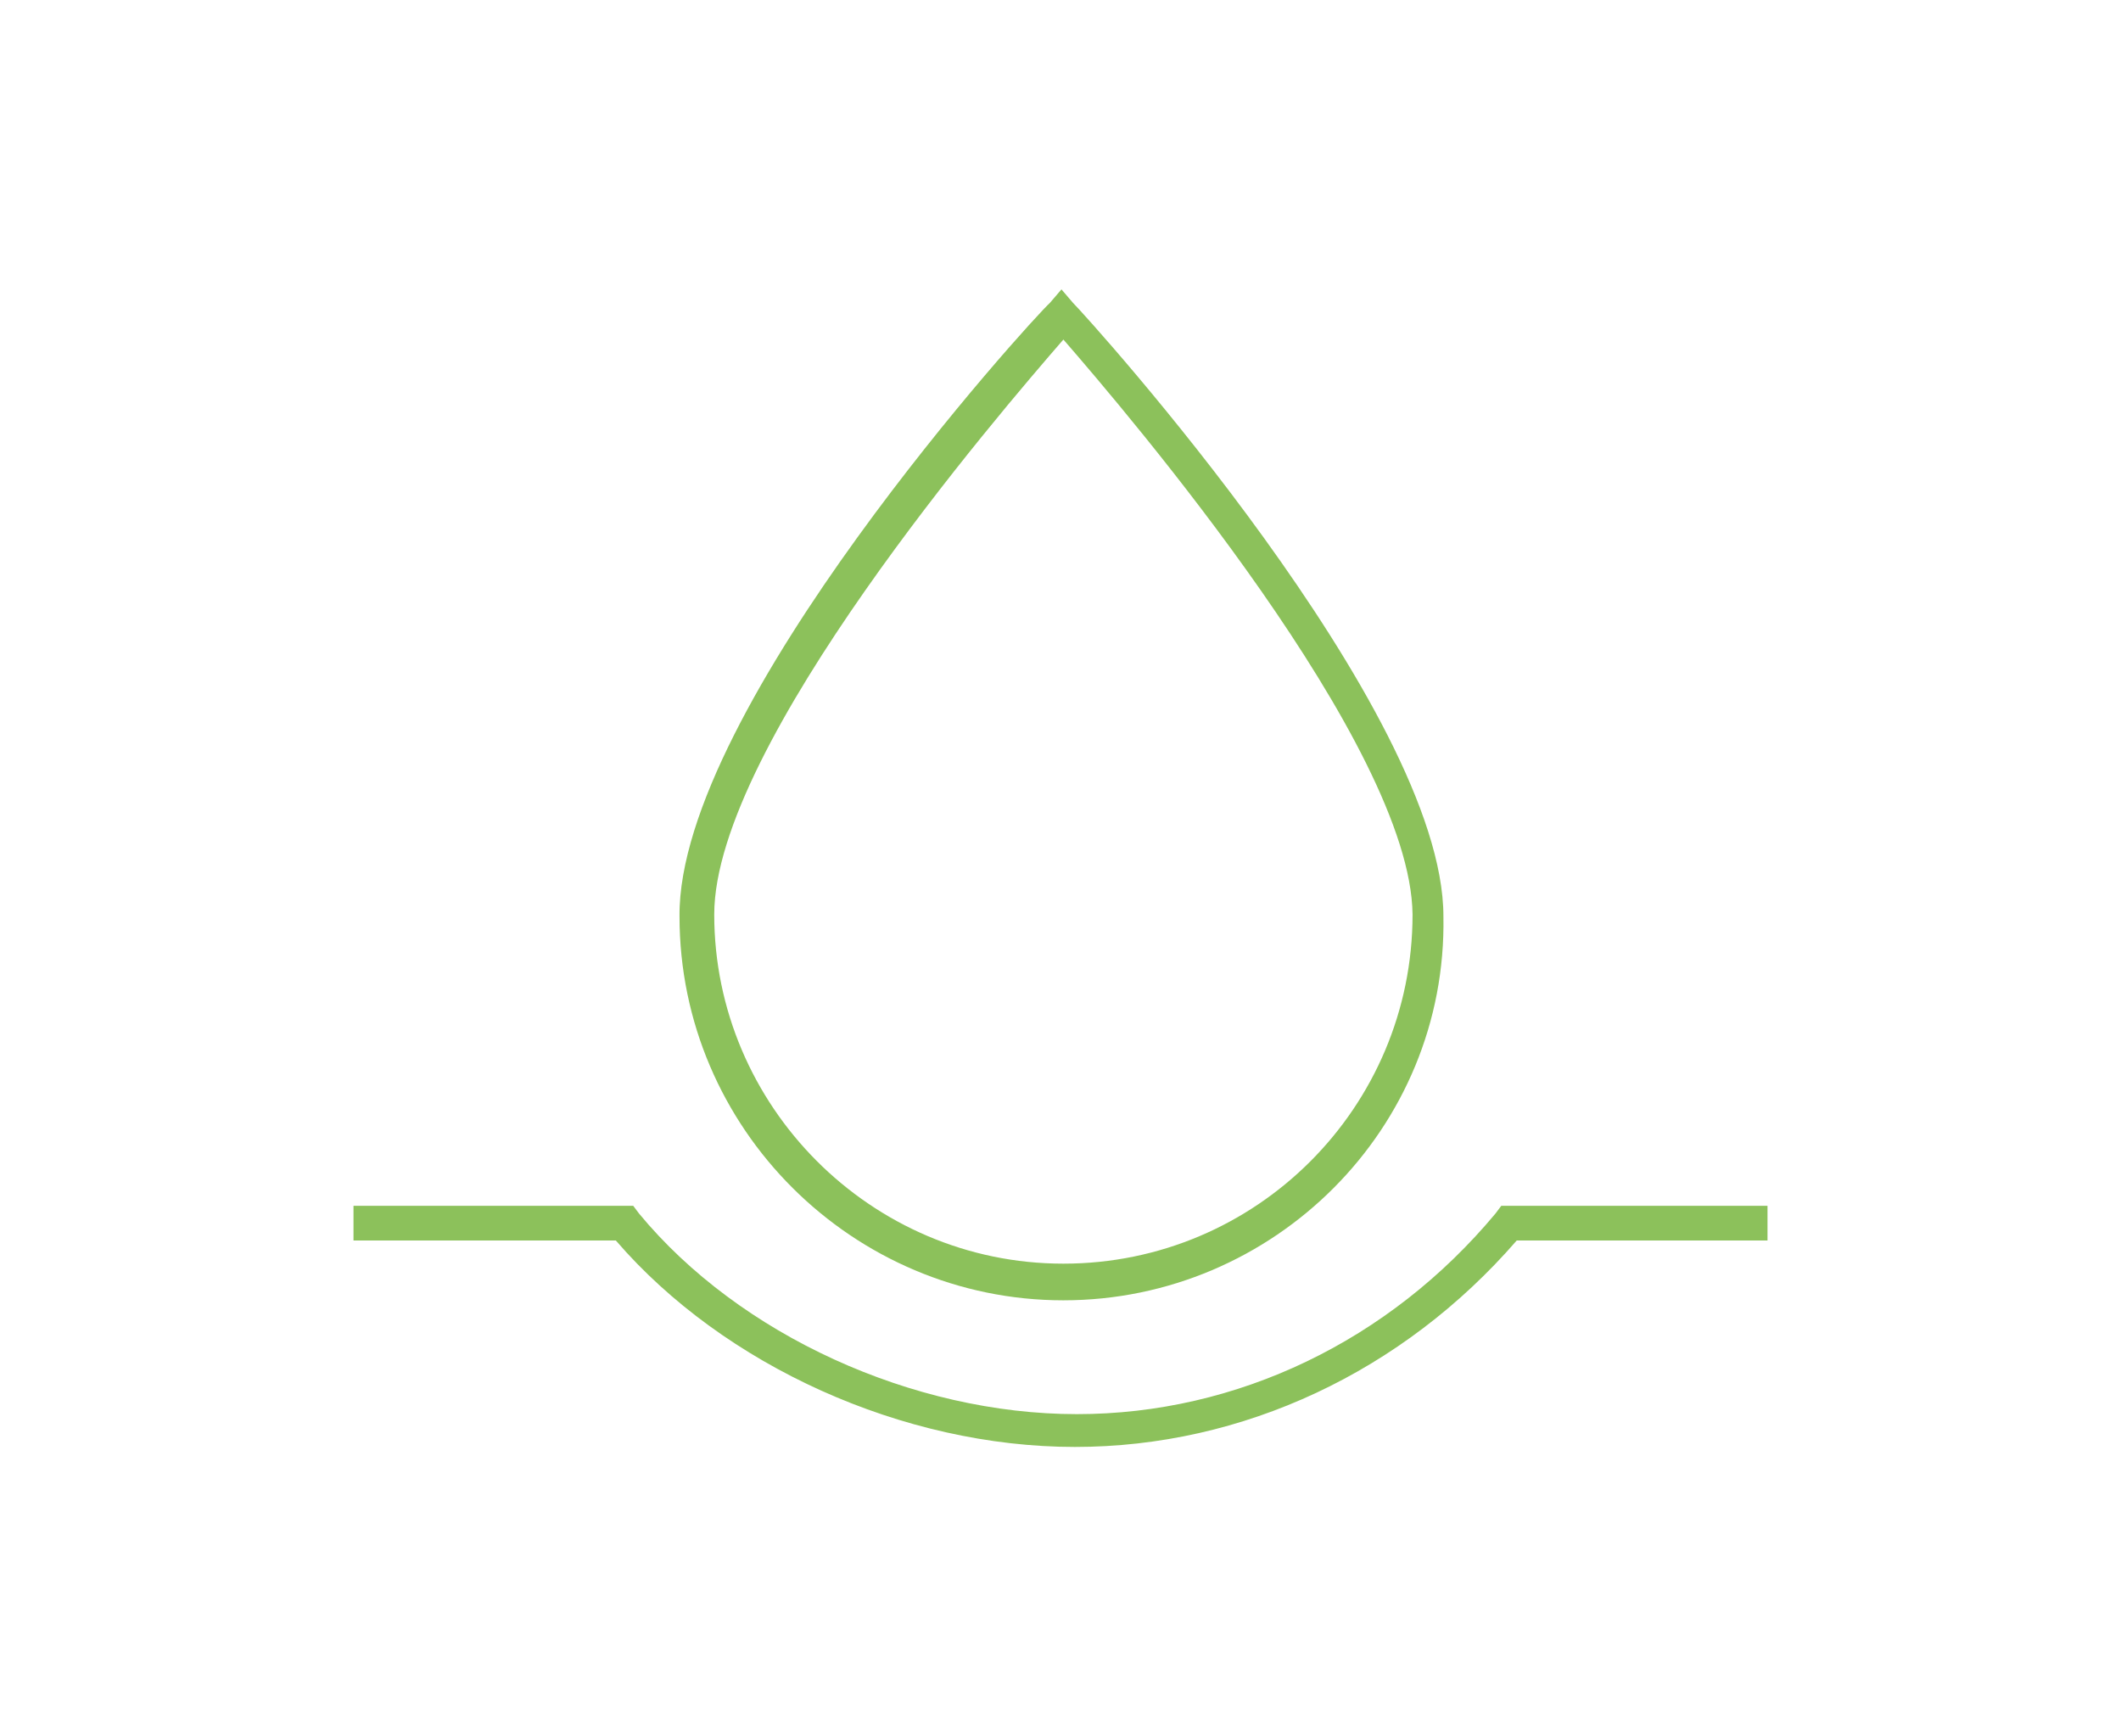
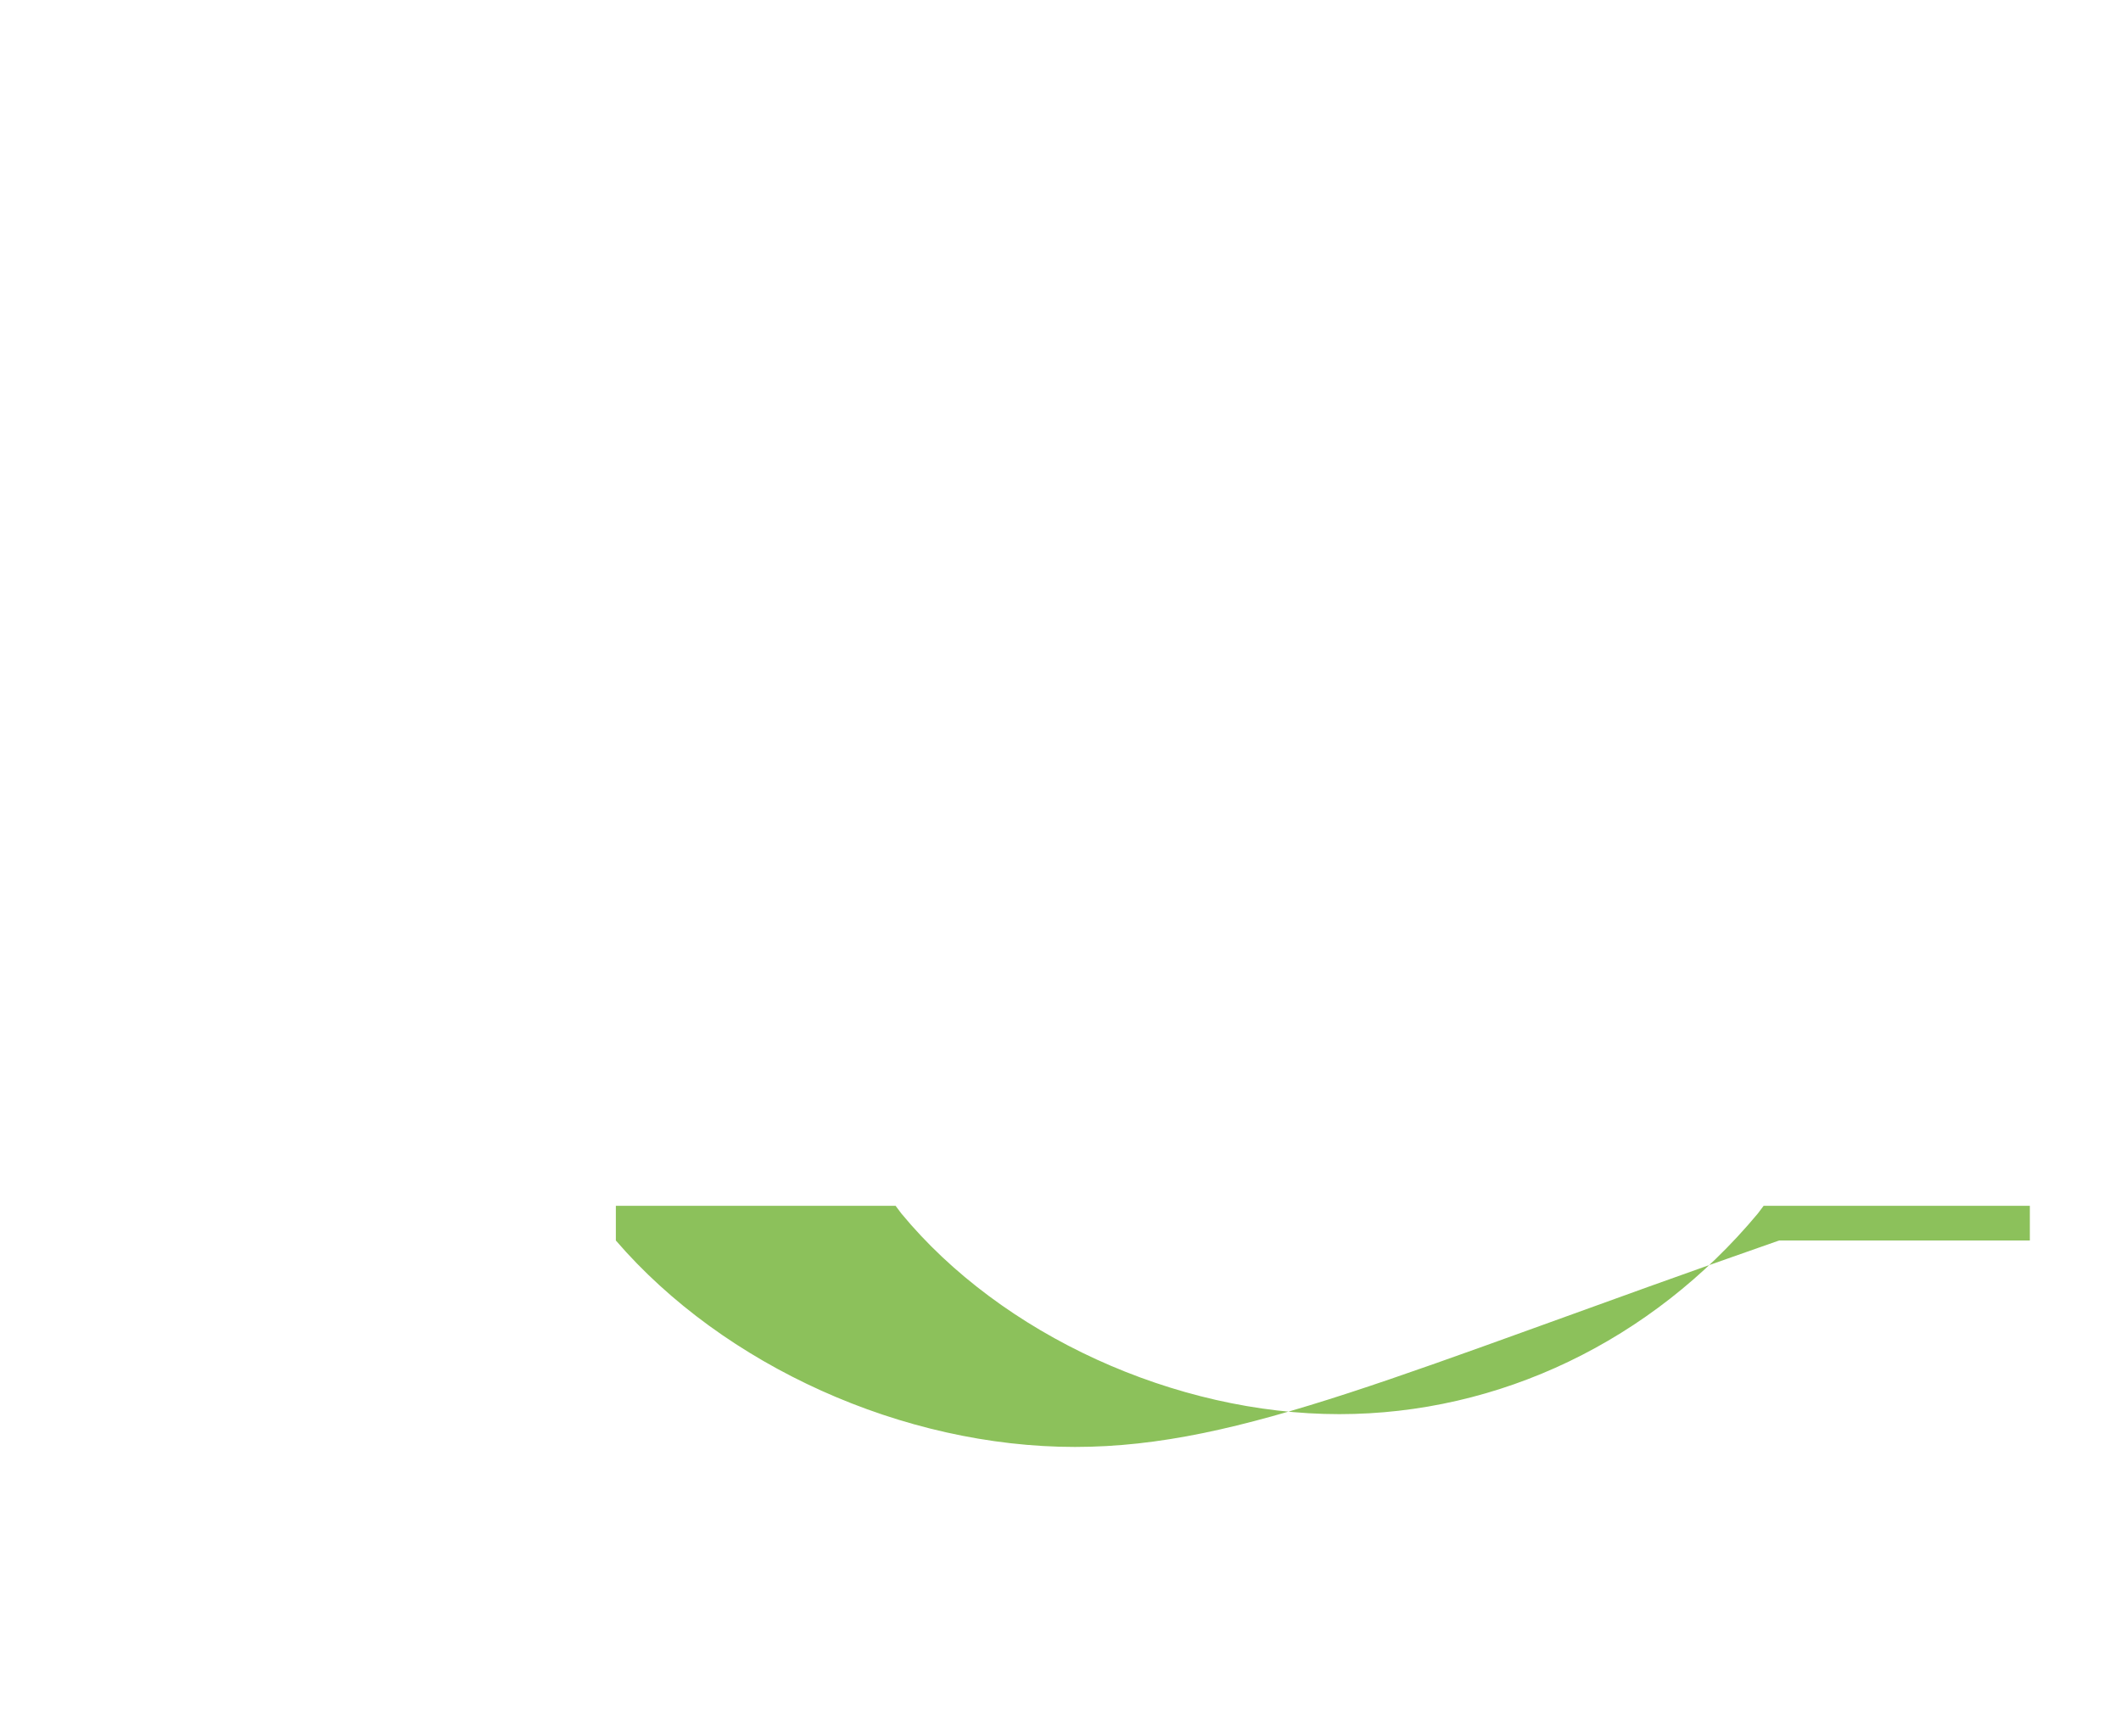
<svg xmlns="http://www.w3.org/2000/svg" version="1.1" id="icons" x="0px" y="0px" viewBox="0 0 109.95 90" xml:space="preserve" width="109.95" height="90">
  <defs id="defs1" />
  <style type="text/css" id="style1"> .st0{fill:#8CC15B;} </style>
  <g id="XMLID_19_" transform="translate(18.325,15)">
-     <path id="XMLID_10_" class="st0" d="M 36.8,52.4 C 25.9,52.4 16.9,43.5 16.9,32.5 16.8,21.7 35.2,1.5 36.1,0.7 L 36.7,0 37.3,0.7 c 0.8,0.8 19.2,21.1 19.2,31.8 0.2,11 -8.8,19.9 -19.7,19.9 z m 0,-49.8 c -3.3,3.8 -18.1,21 -18.1,29.8 0,9.9 8.1,18.1 18.1,18.1 10,0 18.1,-8.1 18.1,-18.1 C 54.8,23.6 40.1,6.4 36.8,2.6 Z" />
-     <path id="XMLID_11_" class="st0" d="M 37.4,60 C 28.5,60 19.2,55.8 13.6,49.3 H 0 v -1.8 h 14.5 l 0.3,0.4 c 5.2,6.3 14.2,10.4 22.7,10.4 8.3,0 16.2,-3.8 21.7,-10.4 l 0.3,-0.4 h 13.8 v 1.8 h -13 C 54.4,56.1 46.1,60 37.4,60 Z" />
+     <path id="XMLID_11_" class="st0" d="M 37.4,60 C 28.5,60 19.2,55.8 13.6,49.3 v -1.8 h 14.5 l 0.3,0.4 c 5.2,6.3 14.2,10.4 22.7,10.4 8.3,0 16.2,-3.8 21.7,-10.4 l 0.3,-0.4 h 13.8 v 1.8 h -13 C 54.4,56.1 46.1,60 37.4,60 Z" />
  </g>
</svg>